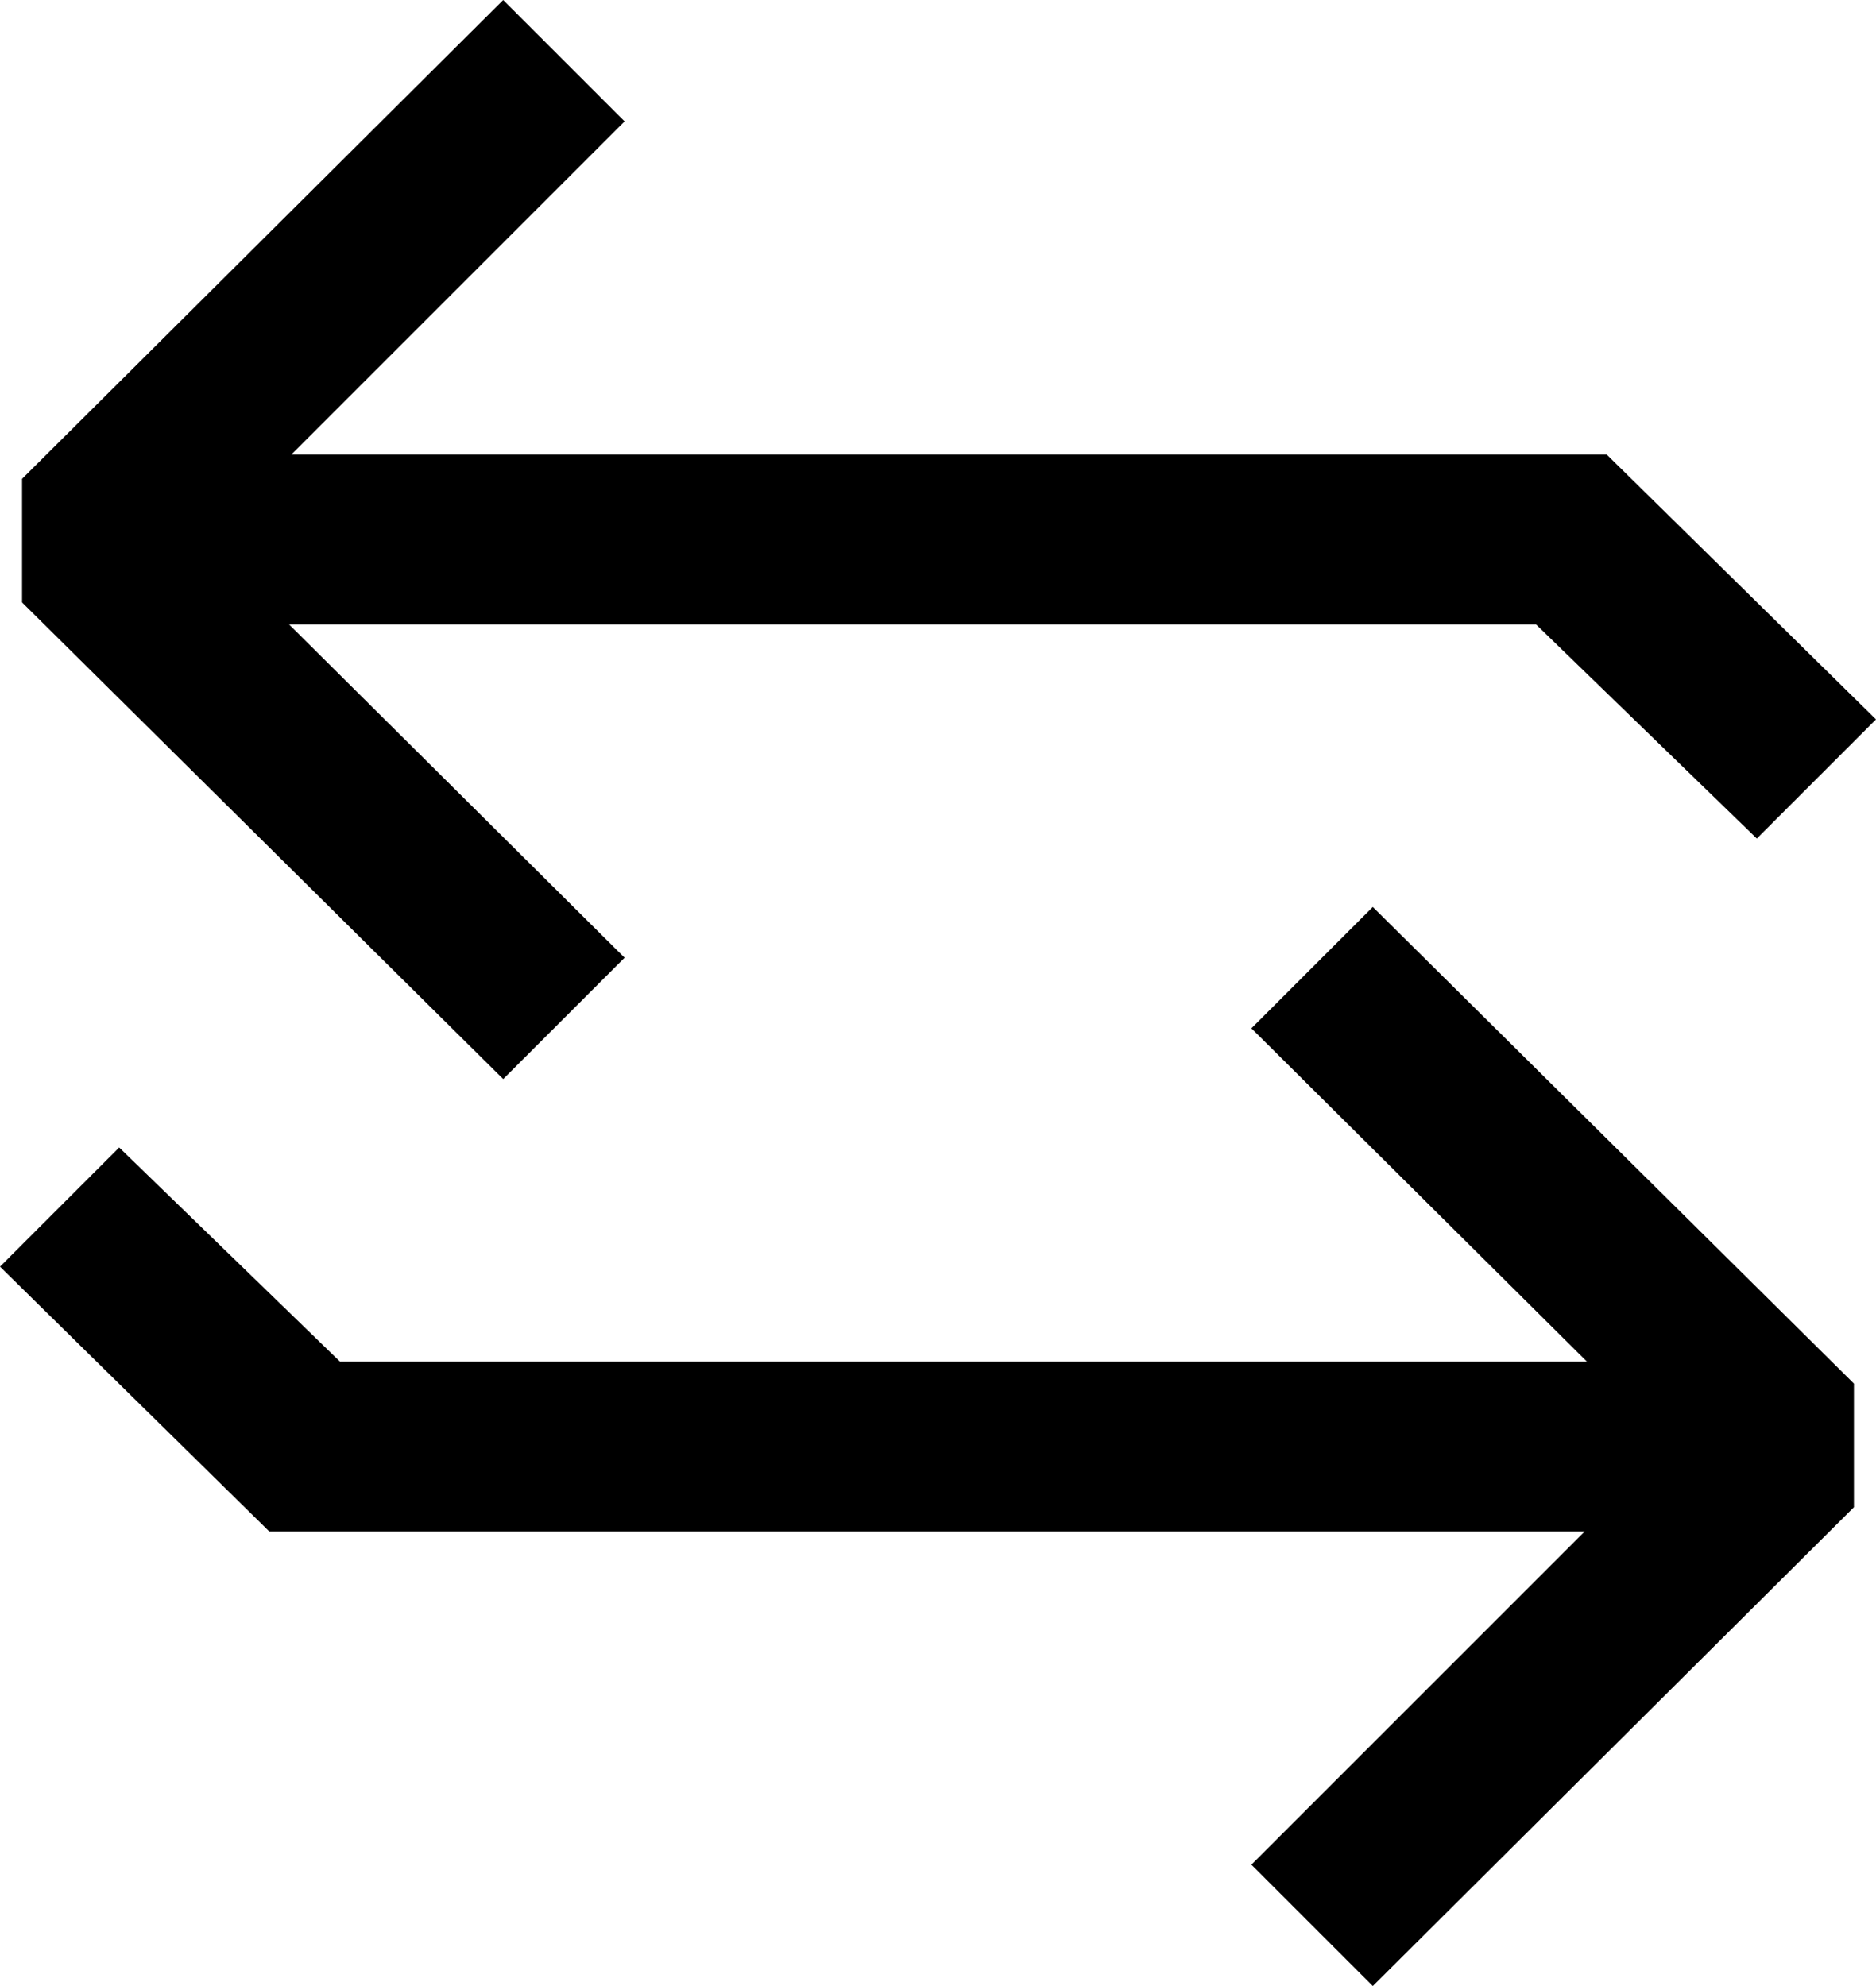
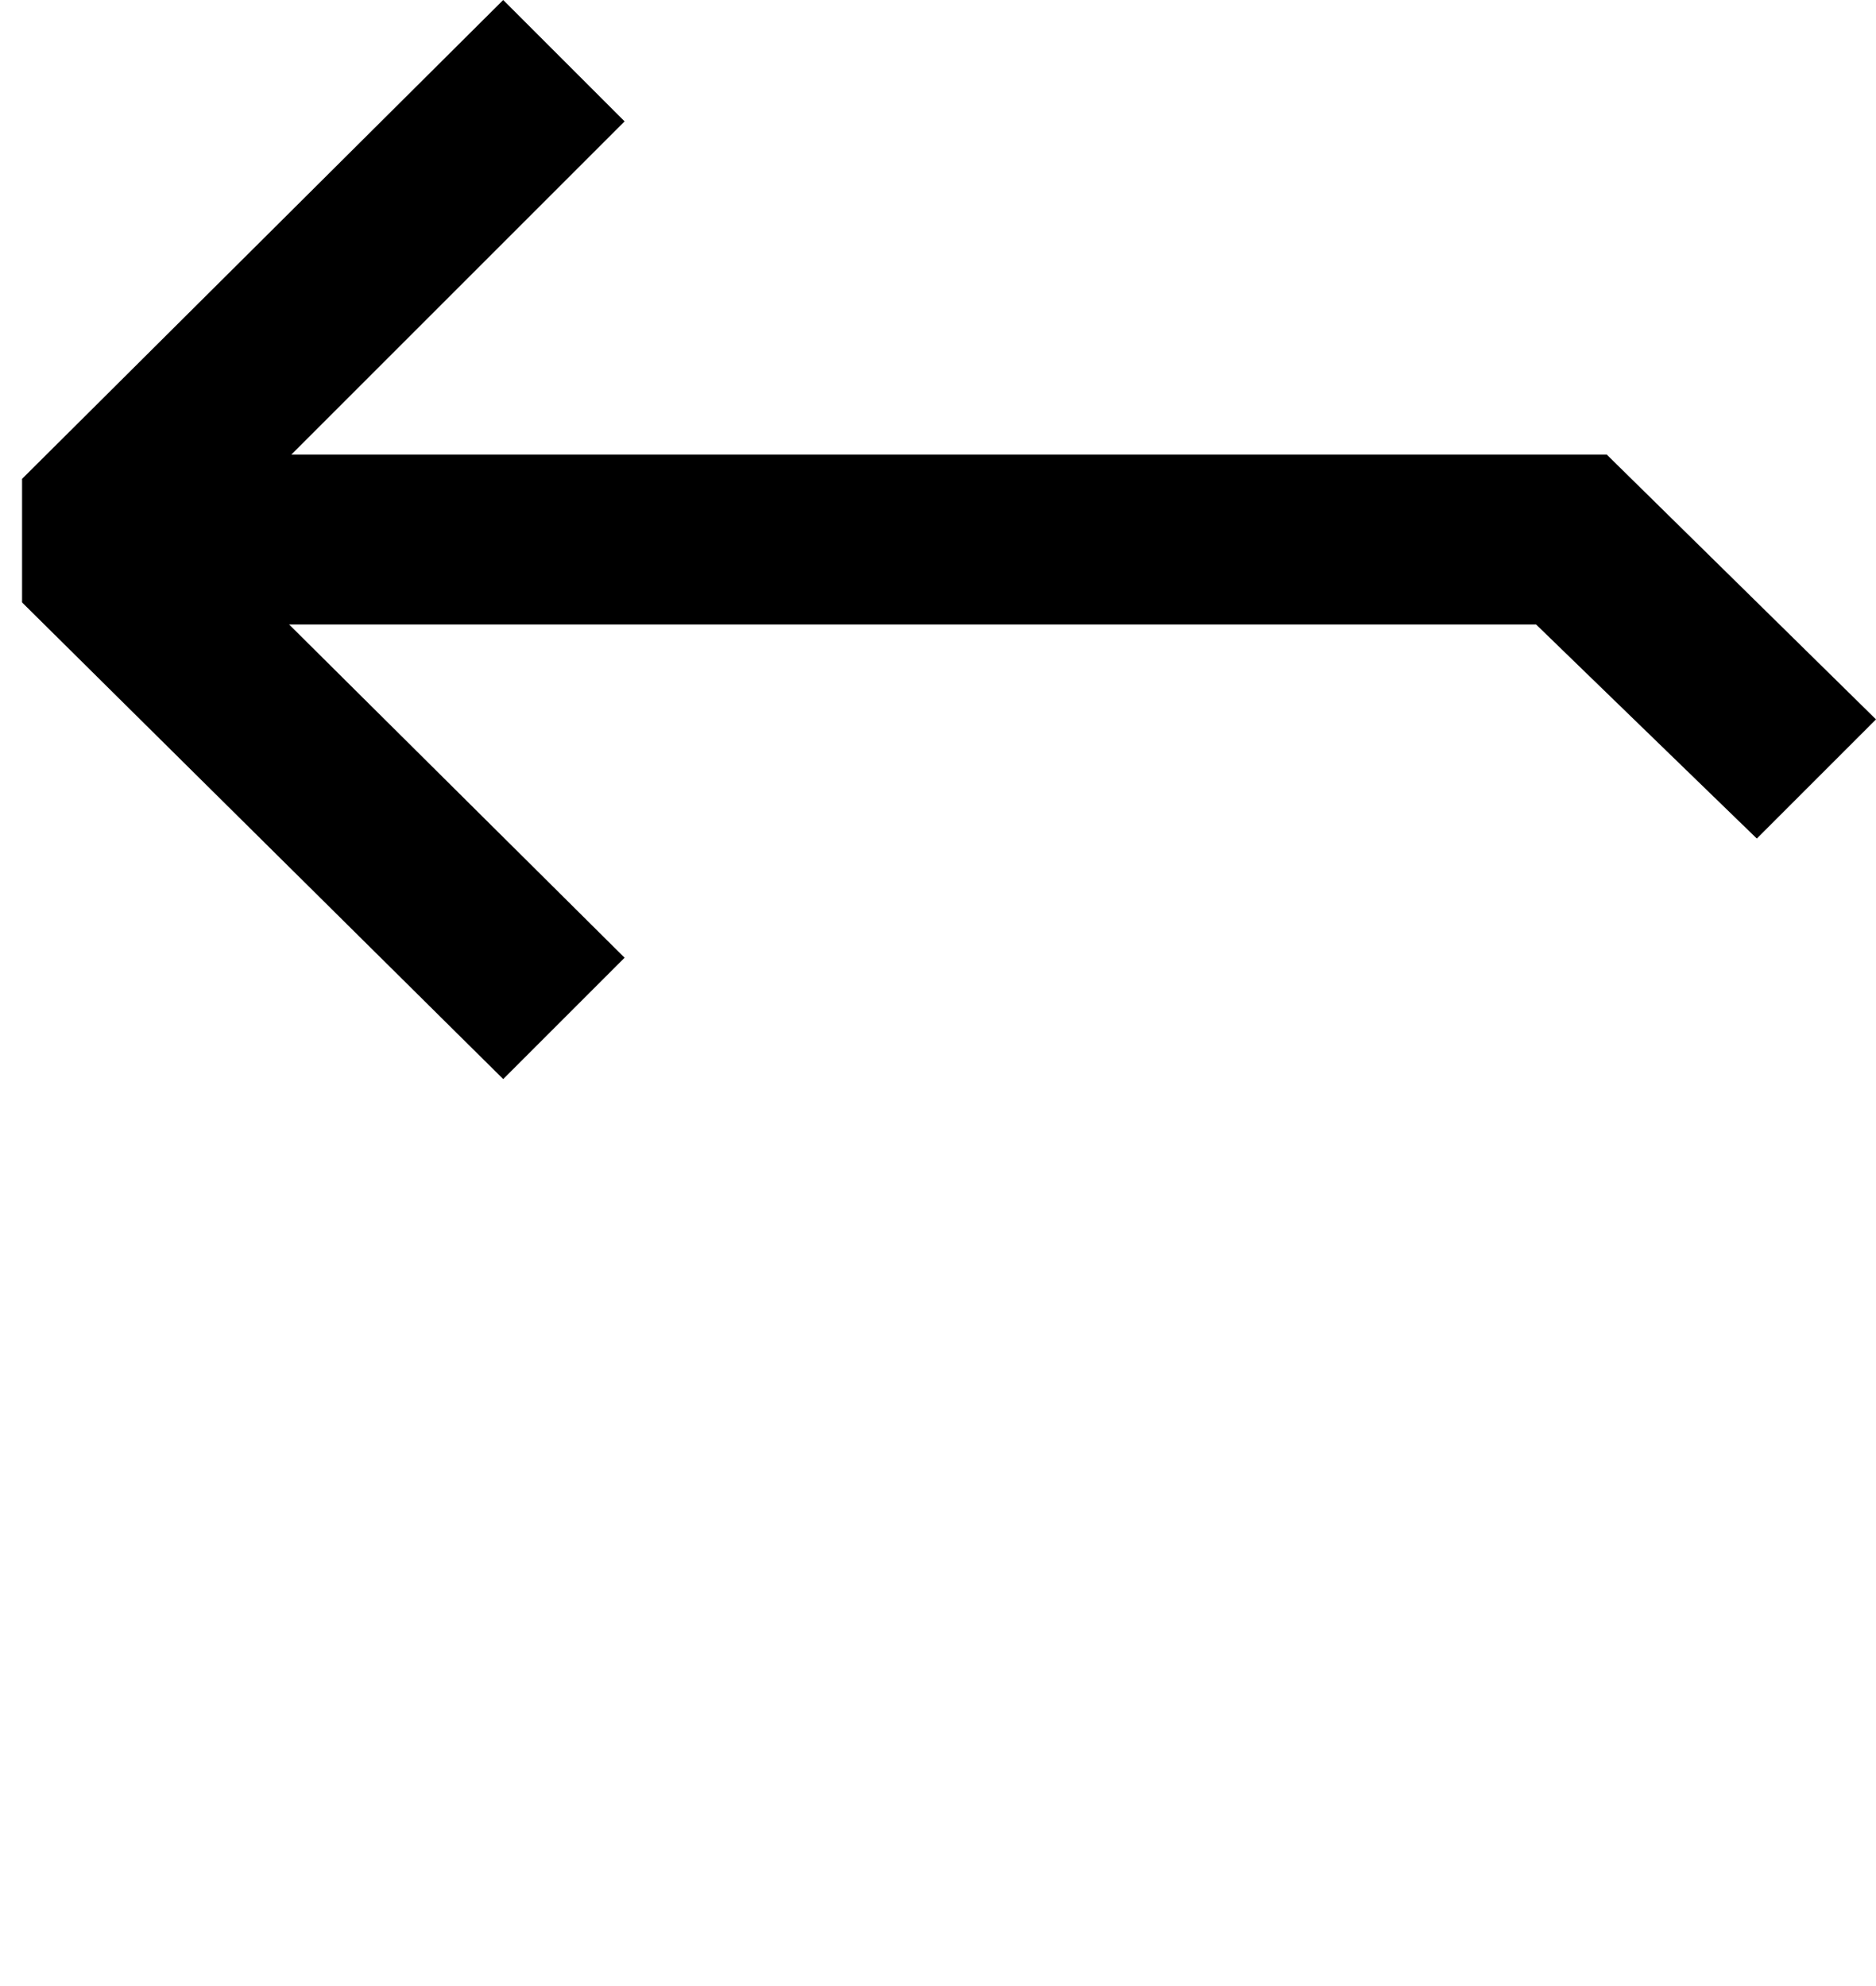
<svg xmlns="http://www.w3.org/2000/svg" width="85" height="90" vievBox="-10 -10 95 100" fill="none">
  <path fill="#000" d="M28.3 5.5 22.8 0 1 21.7v5.6l21.8 21.6 5.5-5.5-15.2-15.1h56.5l10 9.7 5.4-5.4-12.2-12H13.2L28.3 5.5Z" />
-   <path fill="#000" d="m56.7 84.5 5.5 5.5L84 68.3v-5.6L62.2 41.1l-5.5 5.5 15.2 15.1H15.4L5.4 52 0 57.4l12.2 12h59.6L56.7 84.5Z" />
</svg>